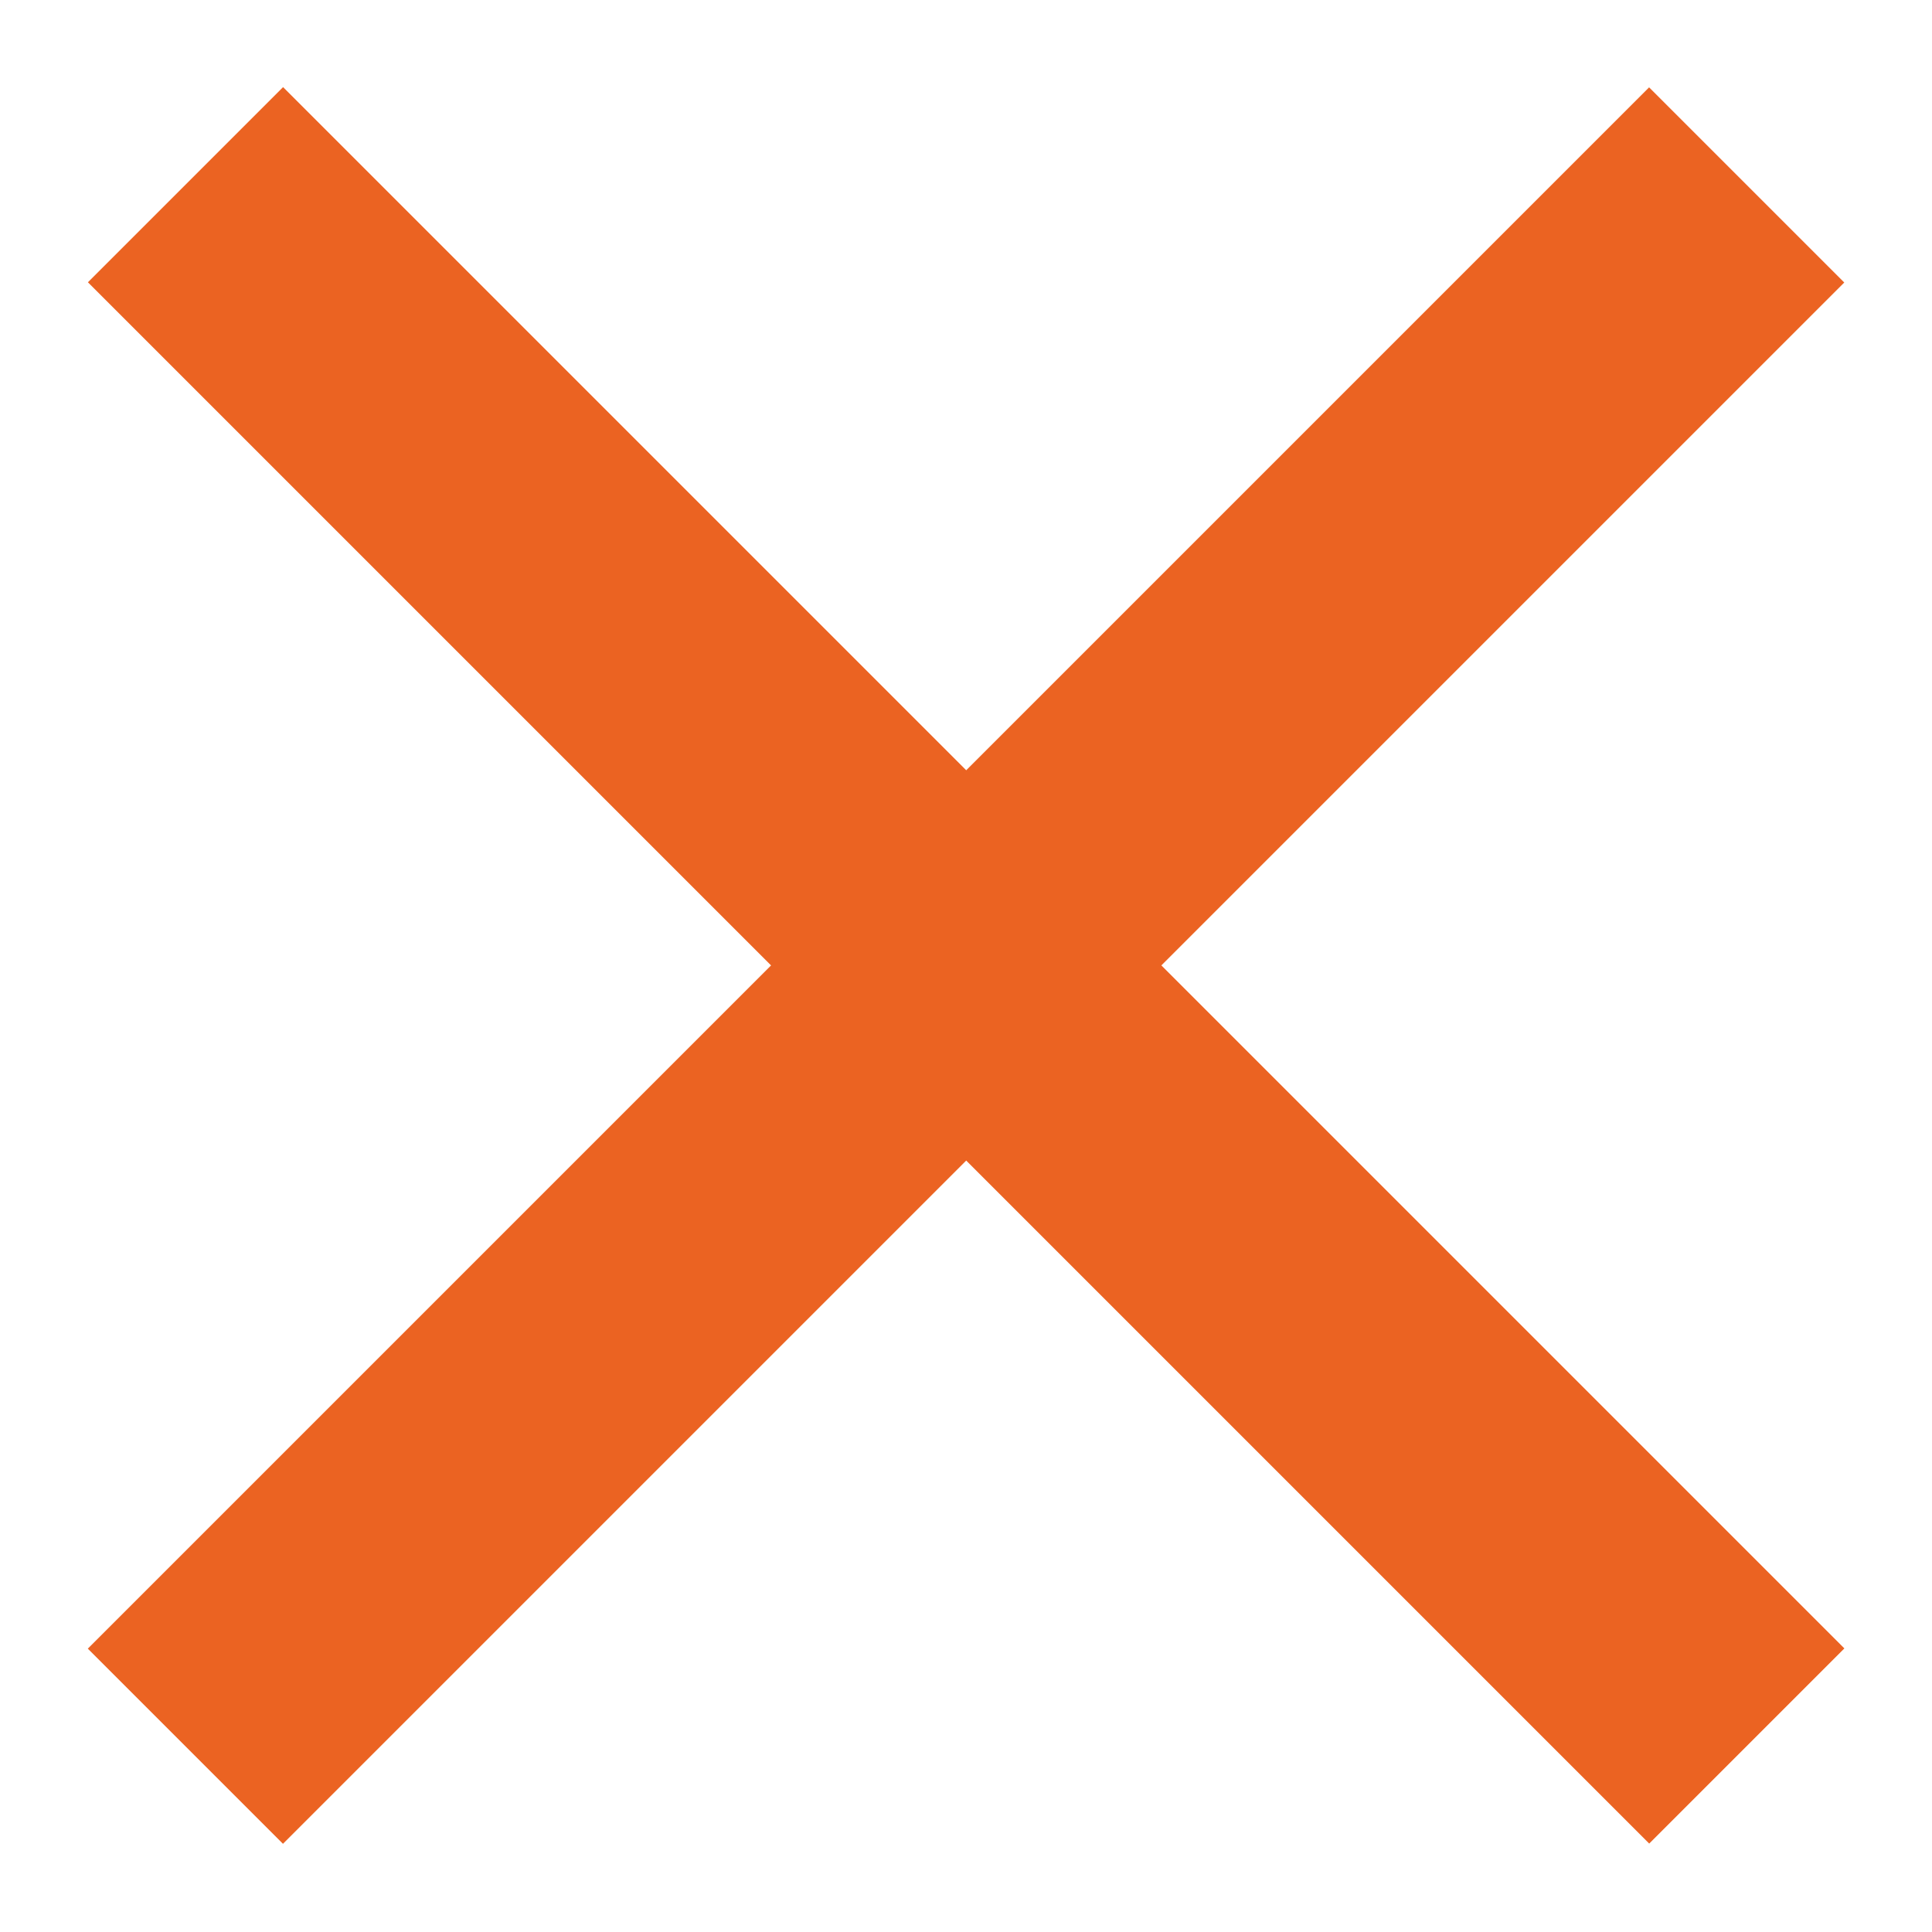
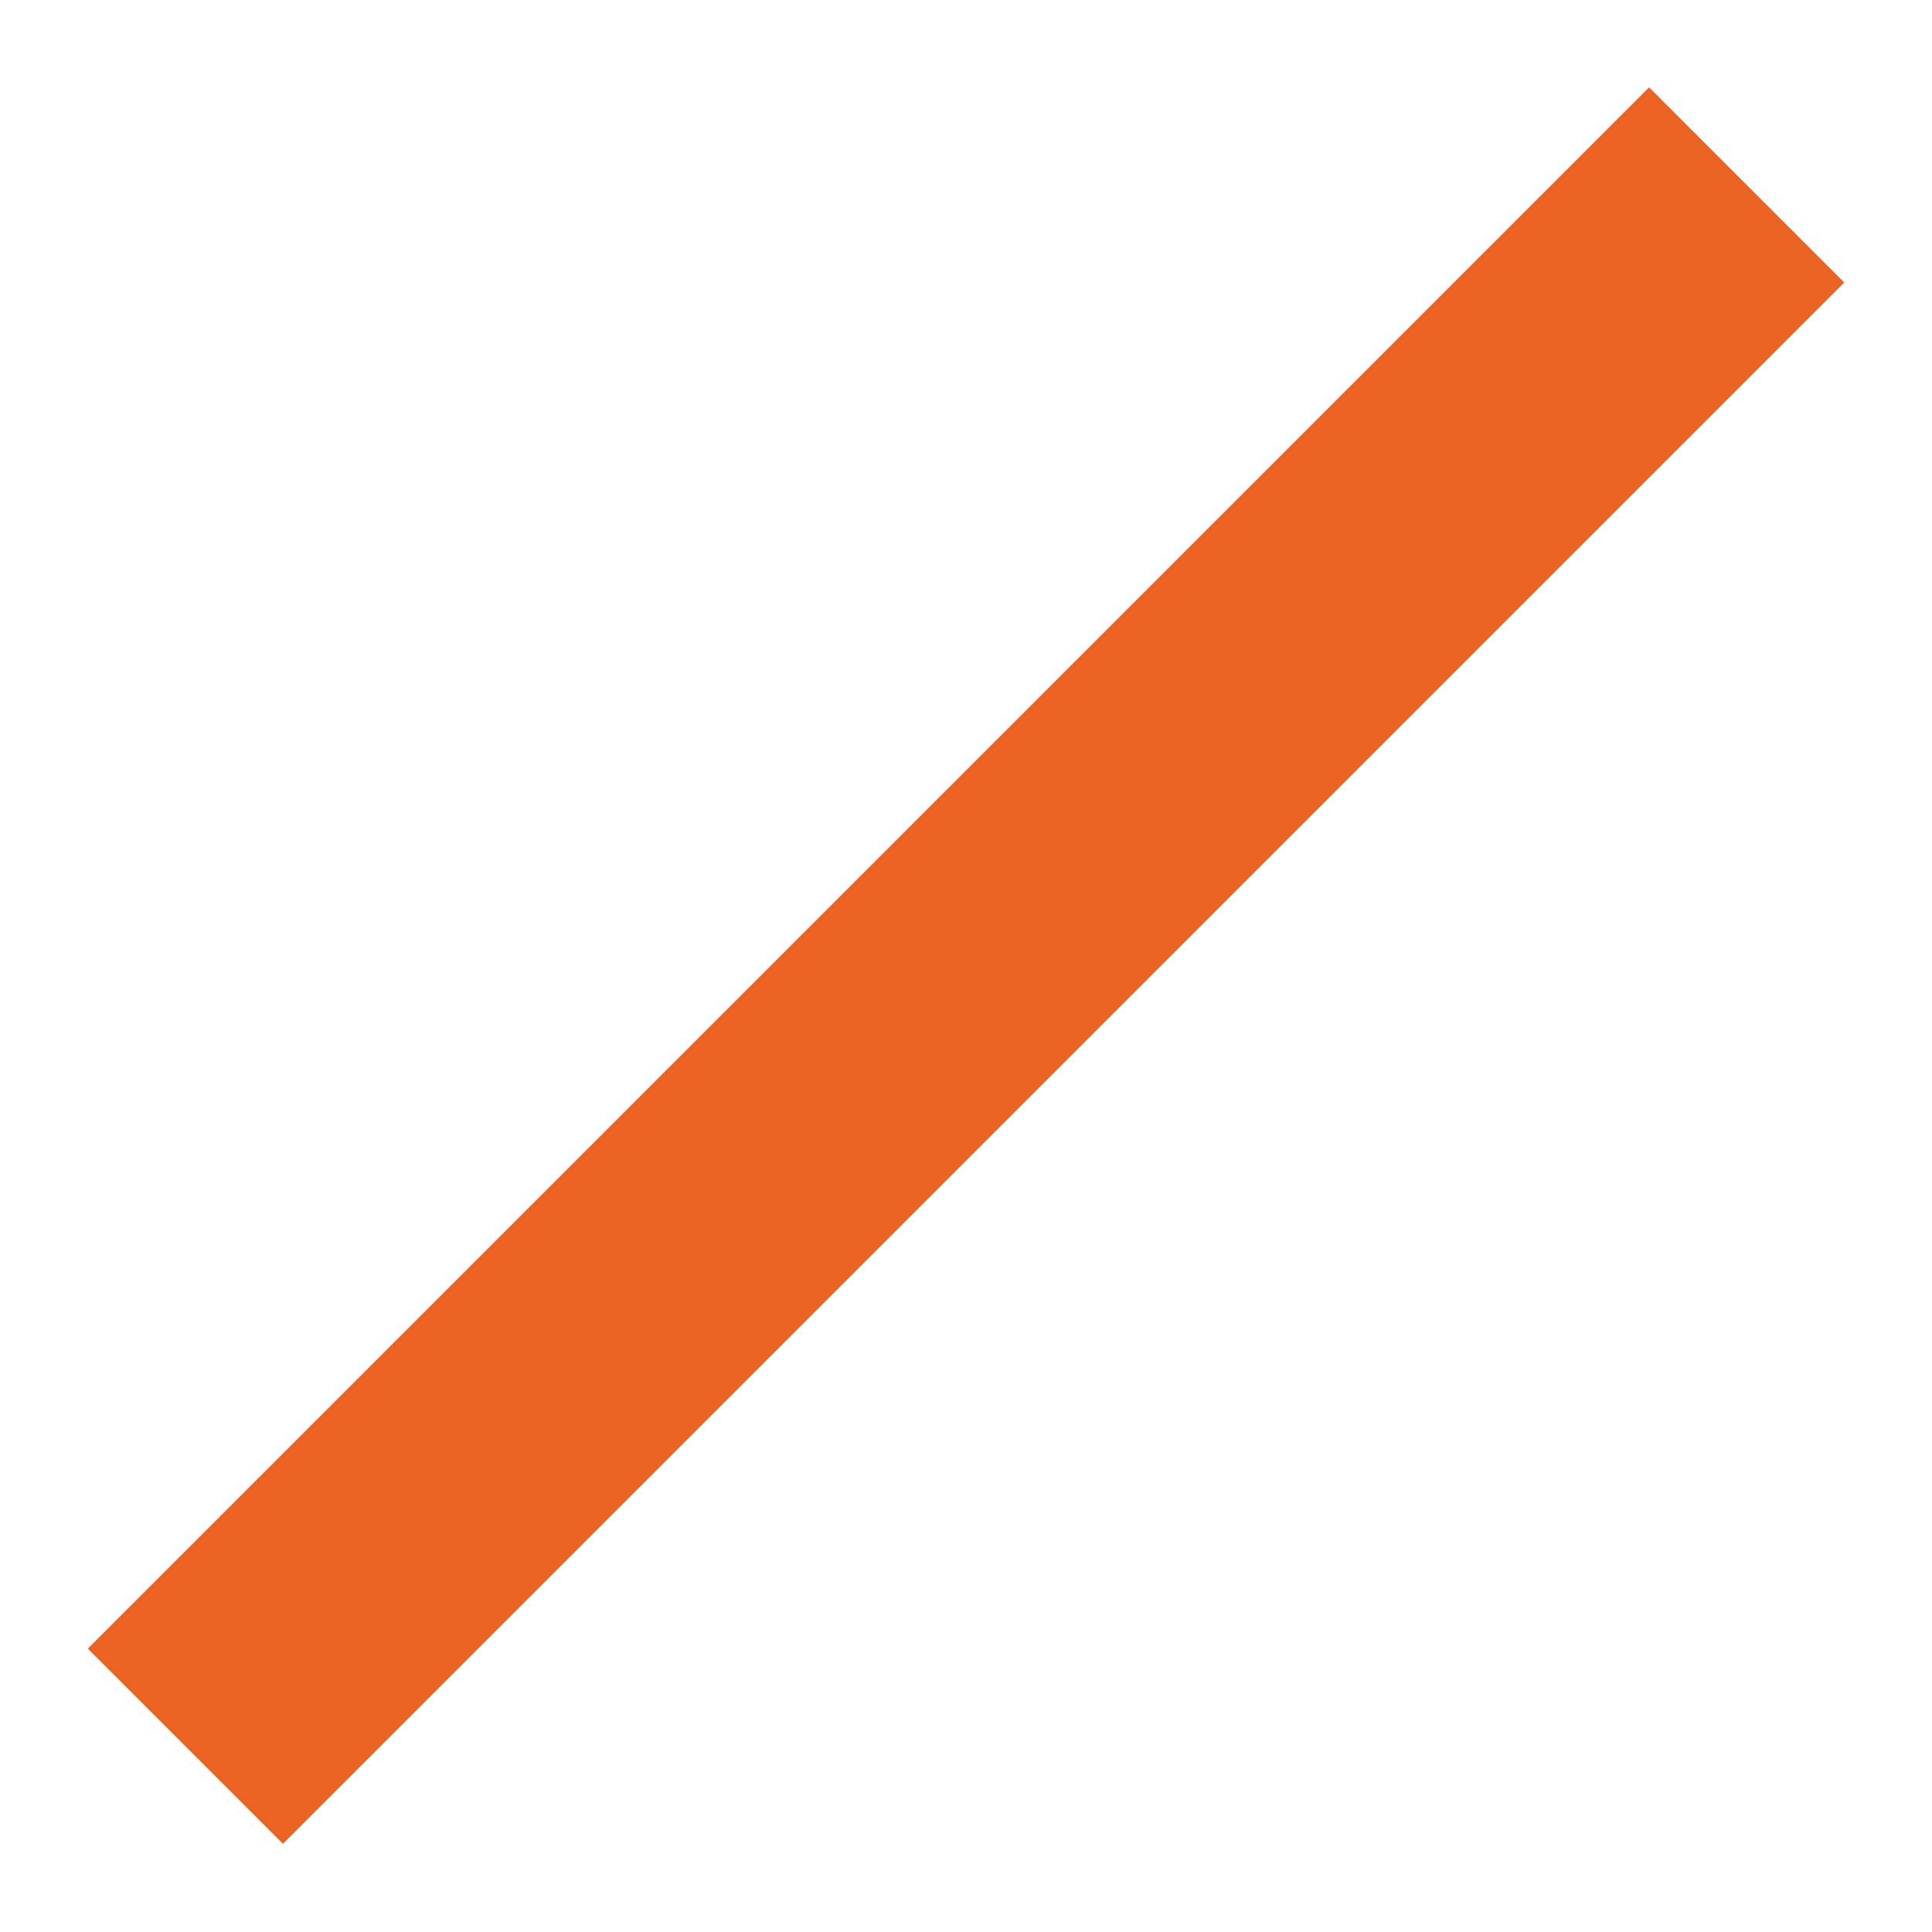
<svg xmlns="http://www.w3.org/2000/svg" width="14" height="14" viewBox="0 0 14 14" fill="none">
  <g id="Frame 377">
    <g id="Group 49">
      <rect id="Rectangle 166" x="11.95" y="0.633" width="2" height="16" transform="rotate(45 11.95 0.633)" fill="#EB6322FF" />
-       <rect id="Rectangle 167" x="13.365" y="11.945" width="2" height="16" transform="rotate(135 13.365 11.945)" fill="#EB6322FF" />
    </g>
  </g>
</svg>